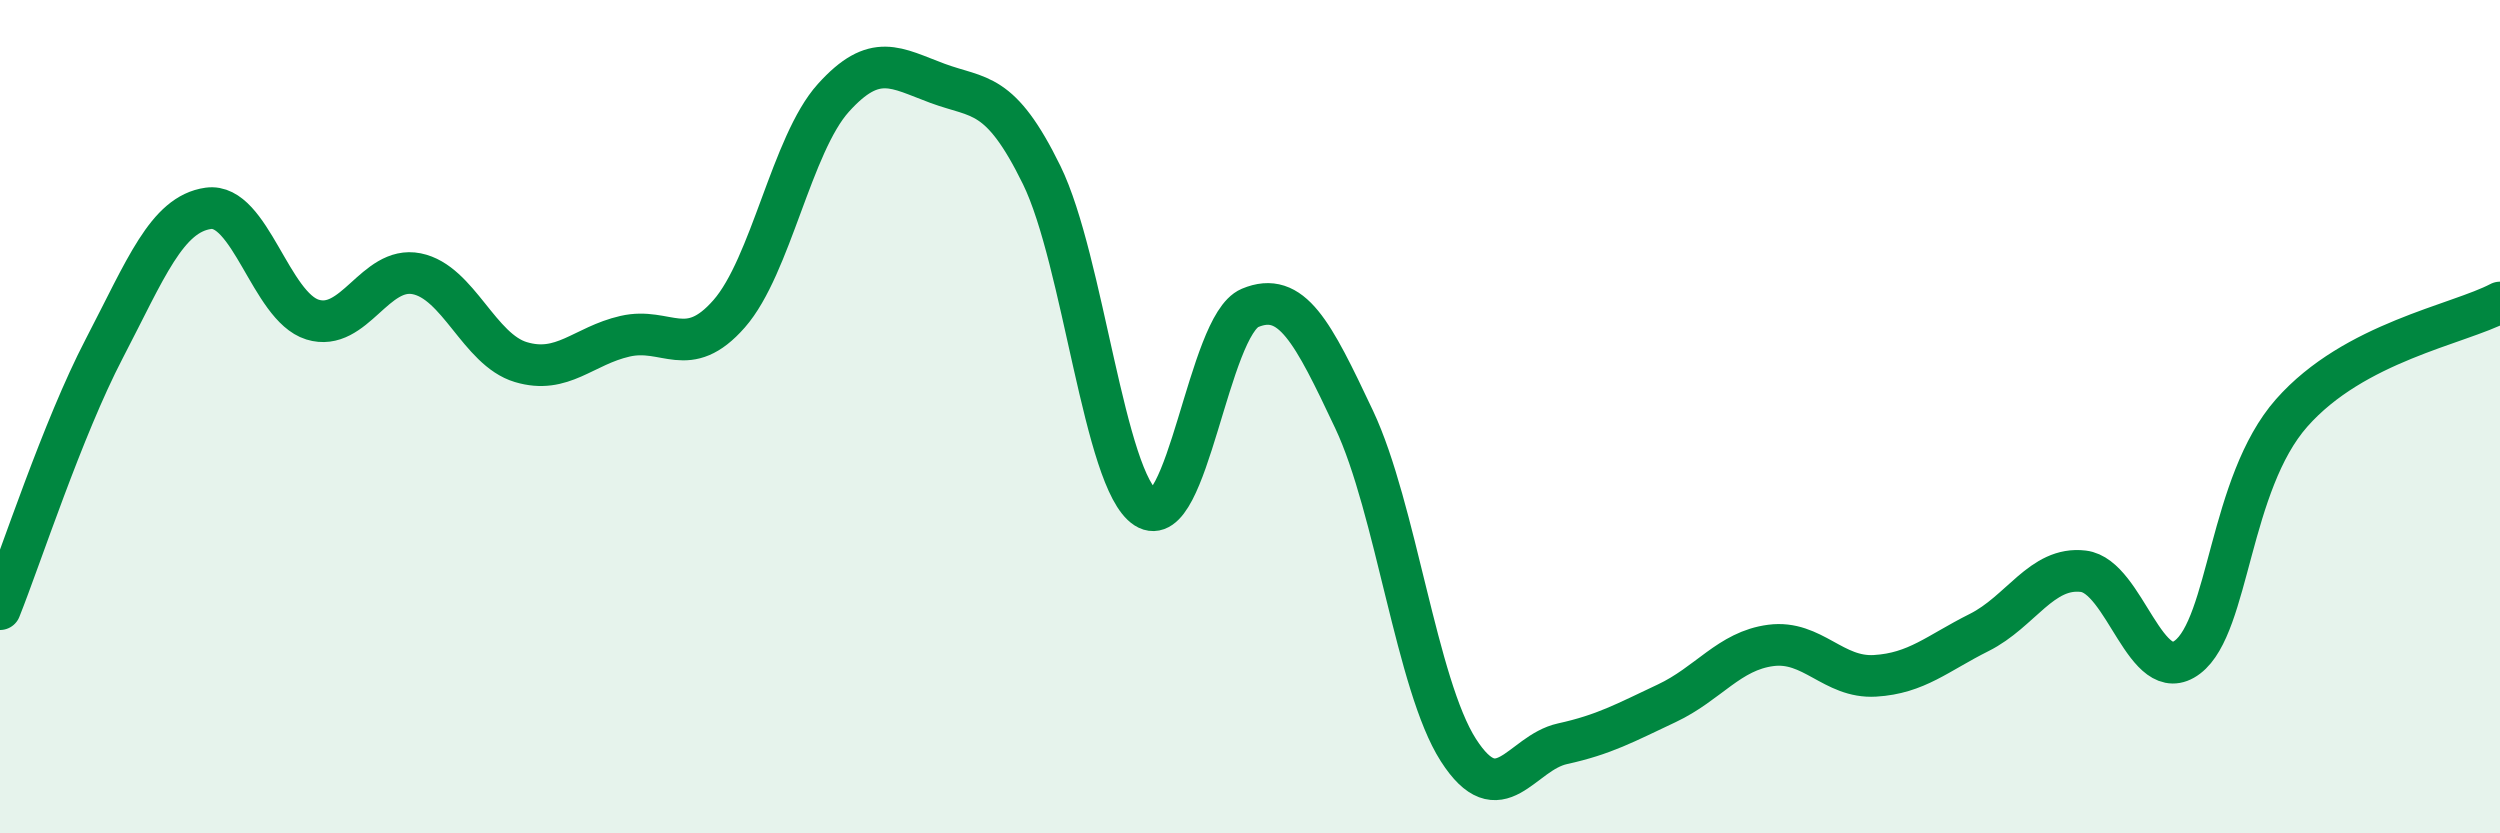
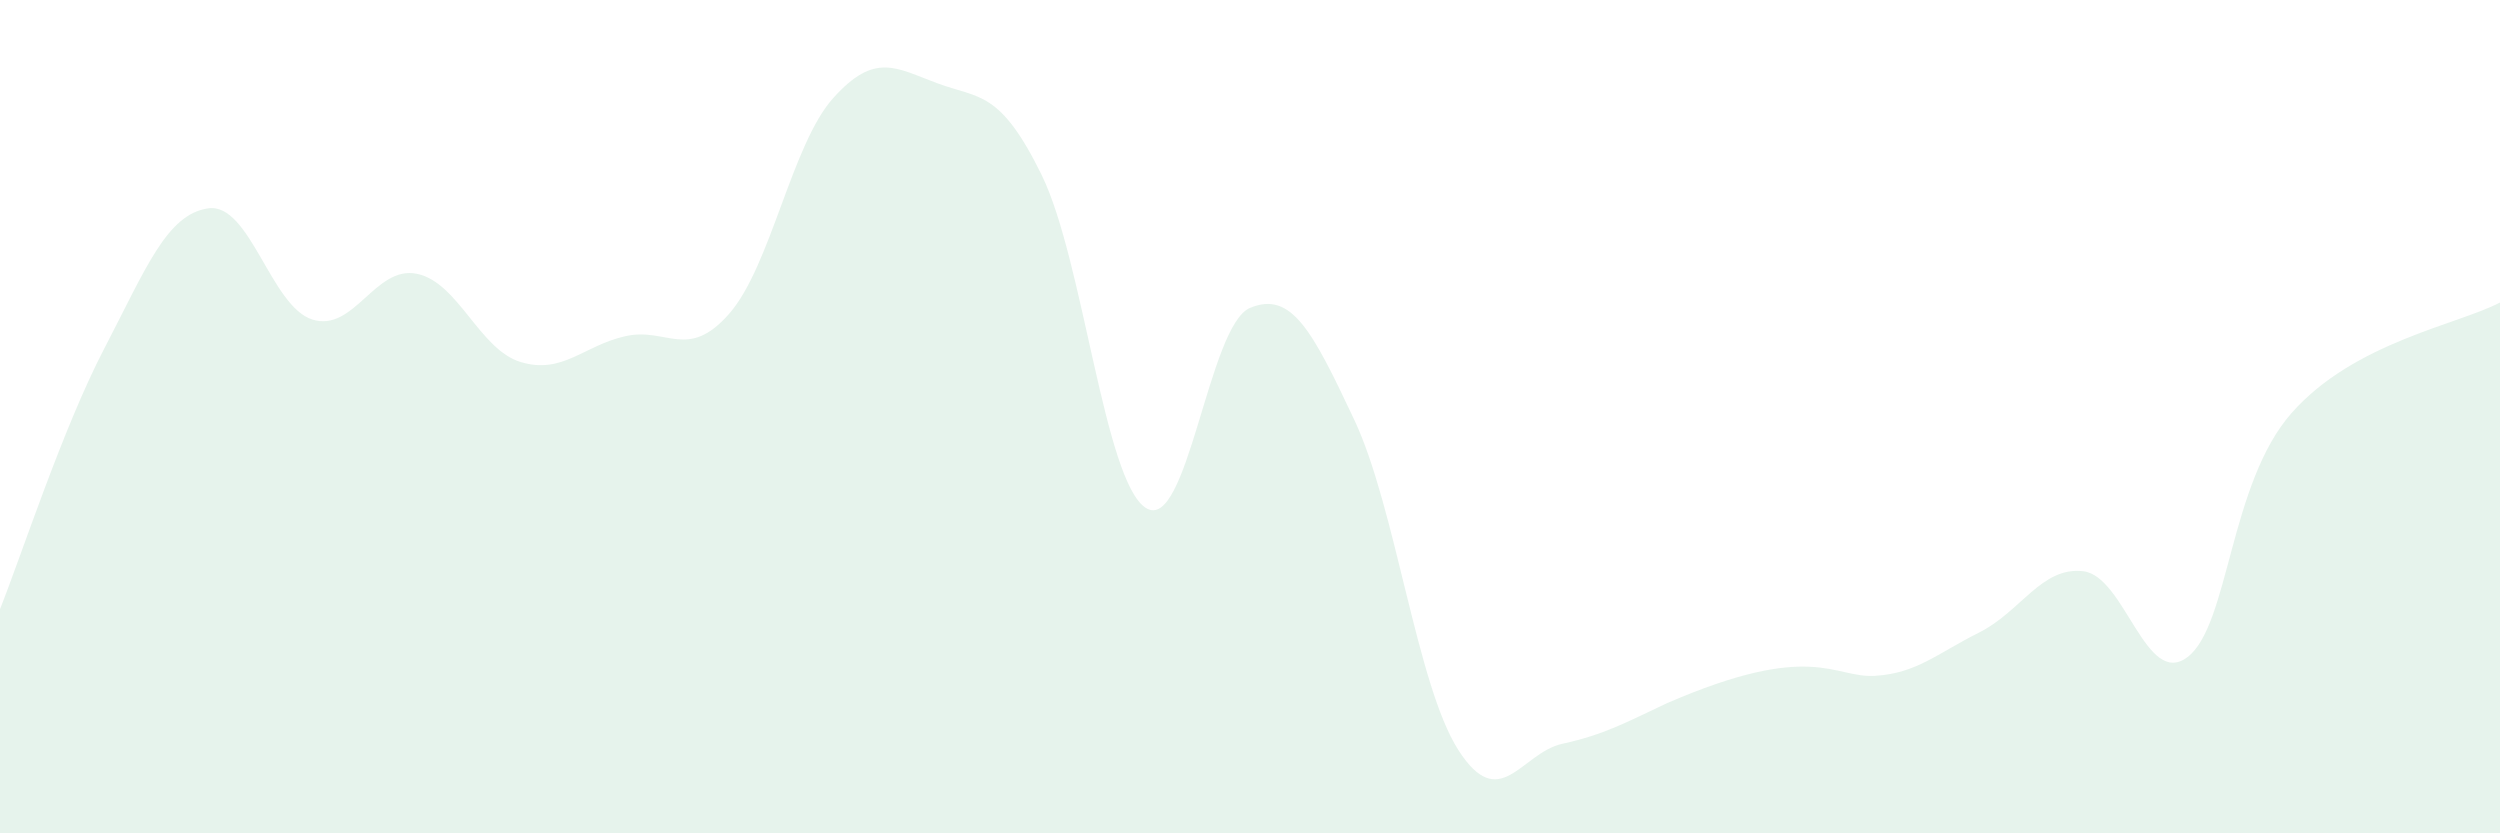
<svg xmlns="http://www.w3.org/2000/svg" width="60" height="20" viewBox="0 0 60 20">
-   <path d="M 0,14.62 C 0.5,13.37 1.5,10.29 2.5,8.37 C 3.5,6.45 4,5.14 5,5 C 6,4.86 6.5,7.36 7.5,7.67 C 8.5,7.98 9,6.37 10,6.57 C 11,6.77 11.5,8.39 12.5,8.69 C 13.5,8.99 14,8.3 15,8.07 C 16,7.84 16.5,8.67 17.5,7.53 C 18.5,6.39 19,3.46 20,2.35 C 21,1.24 21.5,1.63 22.5,2 C 23.5,2.37 24,2.16 25,4.2 C 26,6.24 26.5,11.55 27.5,12.19 C 28.5,12.83 29,7.81 30,7.39 C 31,6.97 31.5,7.95 32.5,10.07 C 33.5,12.19 34,16.44 35,18 C 36,19.56 36.5,18.07 37.5,17.85 C 38.5,17.63 39,17.35 40,16.88 C 41,16.41 41.5,15.62 42.5,15.49 C 43.5,15.36 44,16.28 45,16.22 C 46,16.16 46.5,15.68 47.5,15.18 C 48.5,14.68 49,13.59 50,13.71 C 51,13.83 51.5,16.53 52.5,15.77 C 53.5,15.01 53.5,11.61 55,9.91 C 56.5,8.21 59,7.79 60,7.26L60 20L0 20Z" fill="#008740" opacity="0.1" stroke-linecap="round" stroke-linejoin="round" />
-   <path d="M 0,14.62 C 0.5,13.37 1.5,10.29 2.5,8.37 C 3.5,6.45 4,5.14 5,5 C 6,4.86 6.5,7.36 7.5,7.67 C 8.5,7.98 9,6.37 10,6.57 C 11,6.77 11.5,8.39 12.5,8.69 C 13.5,8.99 14,8.3 15,8.07 C 16,7.84 16.5,8.67 17.5,7.53 C 18.5,6.39 19,3.46 20,2.35 C 21,1.24 21.5,1.63 22.5,2 C 23.5,2.37 24,2.16 25,4.2 C 26,6.24 26.5,11.55 27.5,12.19 C 28.5,12.83 29,7.81 30,7.39 C 31,6.97 31.5,7.95 32.5,10.07 C 33.5,12.19 34,16.44 35,18 C 36,19.56 36.5,18.07 37.5,17.85 C 38.5,17.63 39,17.35 40,16.88 C 41,16.41 41.5,15.62 42.5,15.49 C 43.5,15.36 44,16.28 45,16.22 C 46,16.16 46.5,15.68 47.5,15.18 C 48.5,14.68 49,13.59 50,13.71 C 51,13.83 51.5,16.53 52.5,15.77 C 53.5,15.01 53.5,11.61 55,9.91 C 56.5,8.21 59,7.79 60,7.26" stroke="#008740" stroke-width="1" fill="none" stroke-linecap="round" stroke-linejoin="round" />
+   <path d="M 0,14.62 C 0.5,13.37 1.5,10.29 2.5,8.37 C 3.5,6.45 4,5.14 5,5 C 6,4.86 6.5,7.36 7.5,7.67 C 8.5,7.98 9,6.37 10,6.57 C 11,6.77 11.5,8.39 12.5,8.69 C 13.5,8.99 14,8.3 15,8.07 C 16,7.84 16.5,8.67 17.5,7.53 C 18.5,6.39 19,3.46 20,2.35 C 21,1.24 21.5,1.63 22.5,2 C 23.5,2.37 24,2.16 25,4.2 C 26,6.24 26.5,11.55 27.5,12.19 C 28.5,12.83 29,7.81 30,7.39 C 31,6.97 31.5,7.95 32.5,10.07 C 33.5,12.19 34,16.44 35,18 C 36,19.56 36.5,18.07 37.5,17.85 C 38.5,17.63 39,17.35 40,16.88 C 43.5,15.36 44,16.28 45,16.22 C 46,16.16 46.5,15.68 47.5,15.18 C 48.5,14.68 49,13.59 50,13.71 C 51,13.83 51.5,16.53 52.5,15.77 C 53.5,15.01 53.5,11.61 55,9.91 C 56.5,8.21 59,7.79 60,7.26L60 20L0 20Z" fill="#008740" opacity="0.1" stroke-linecap="round" stroke-linejoin="round" />
</svg>